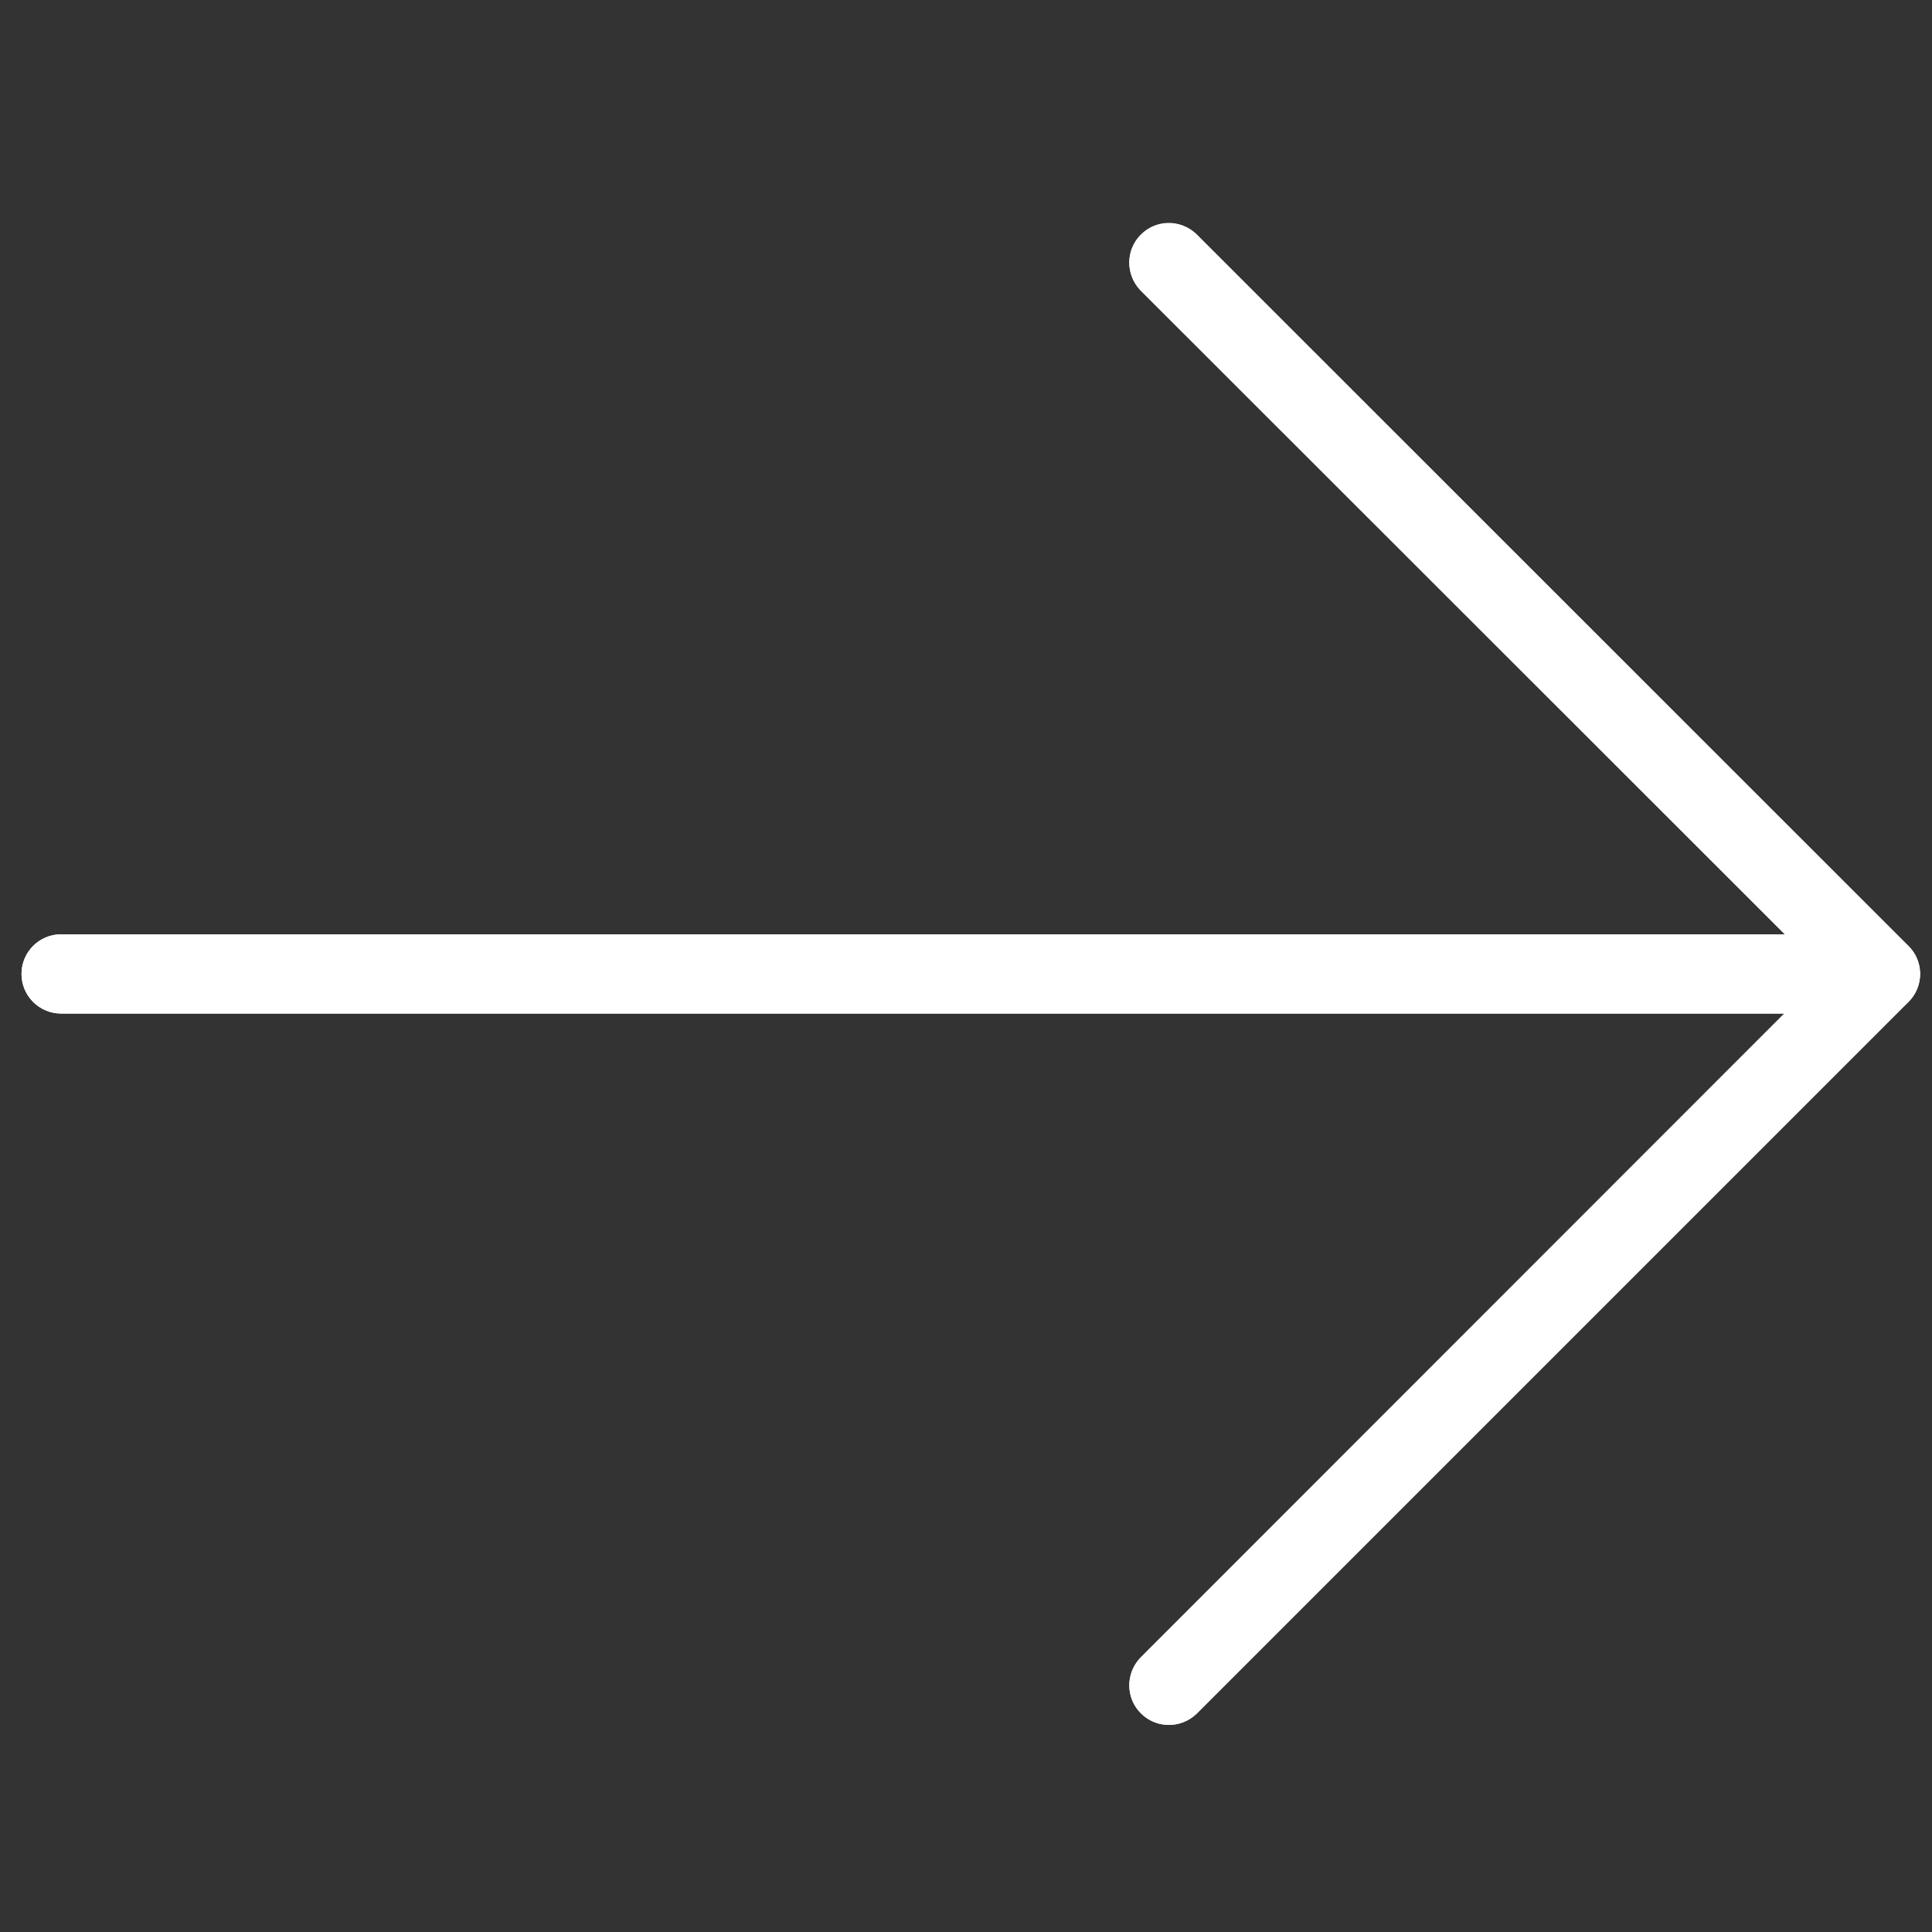
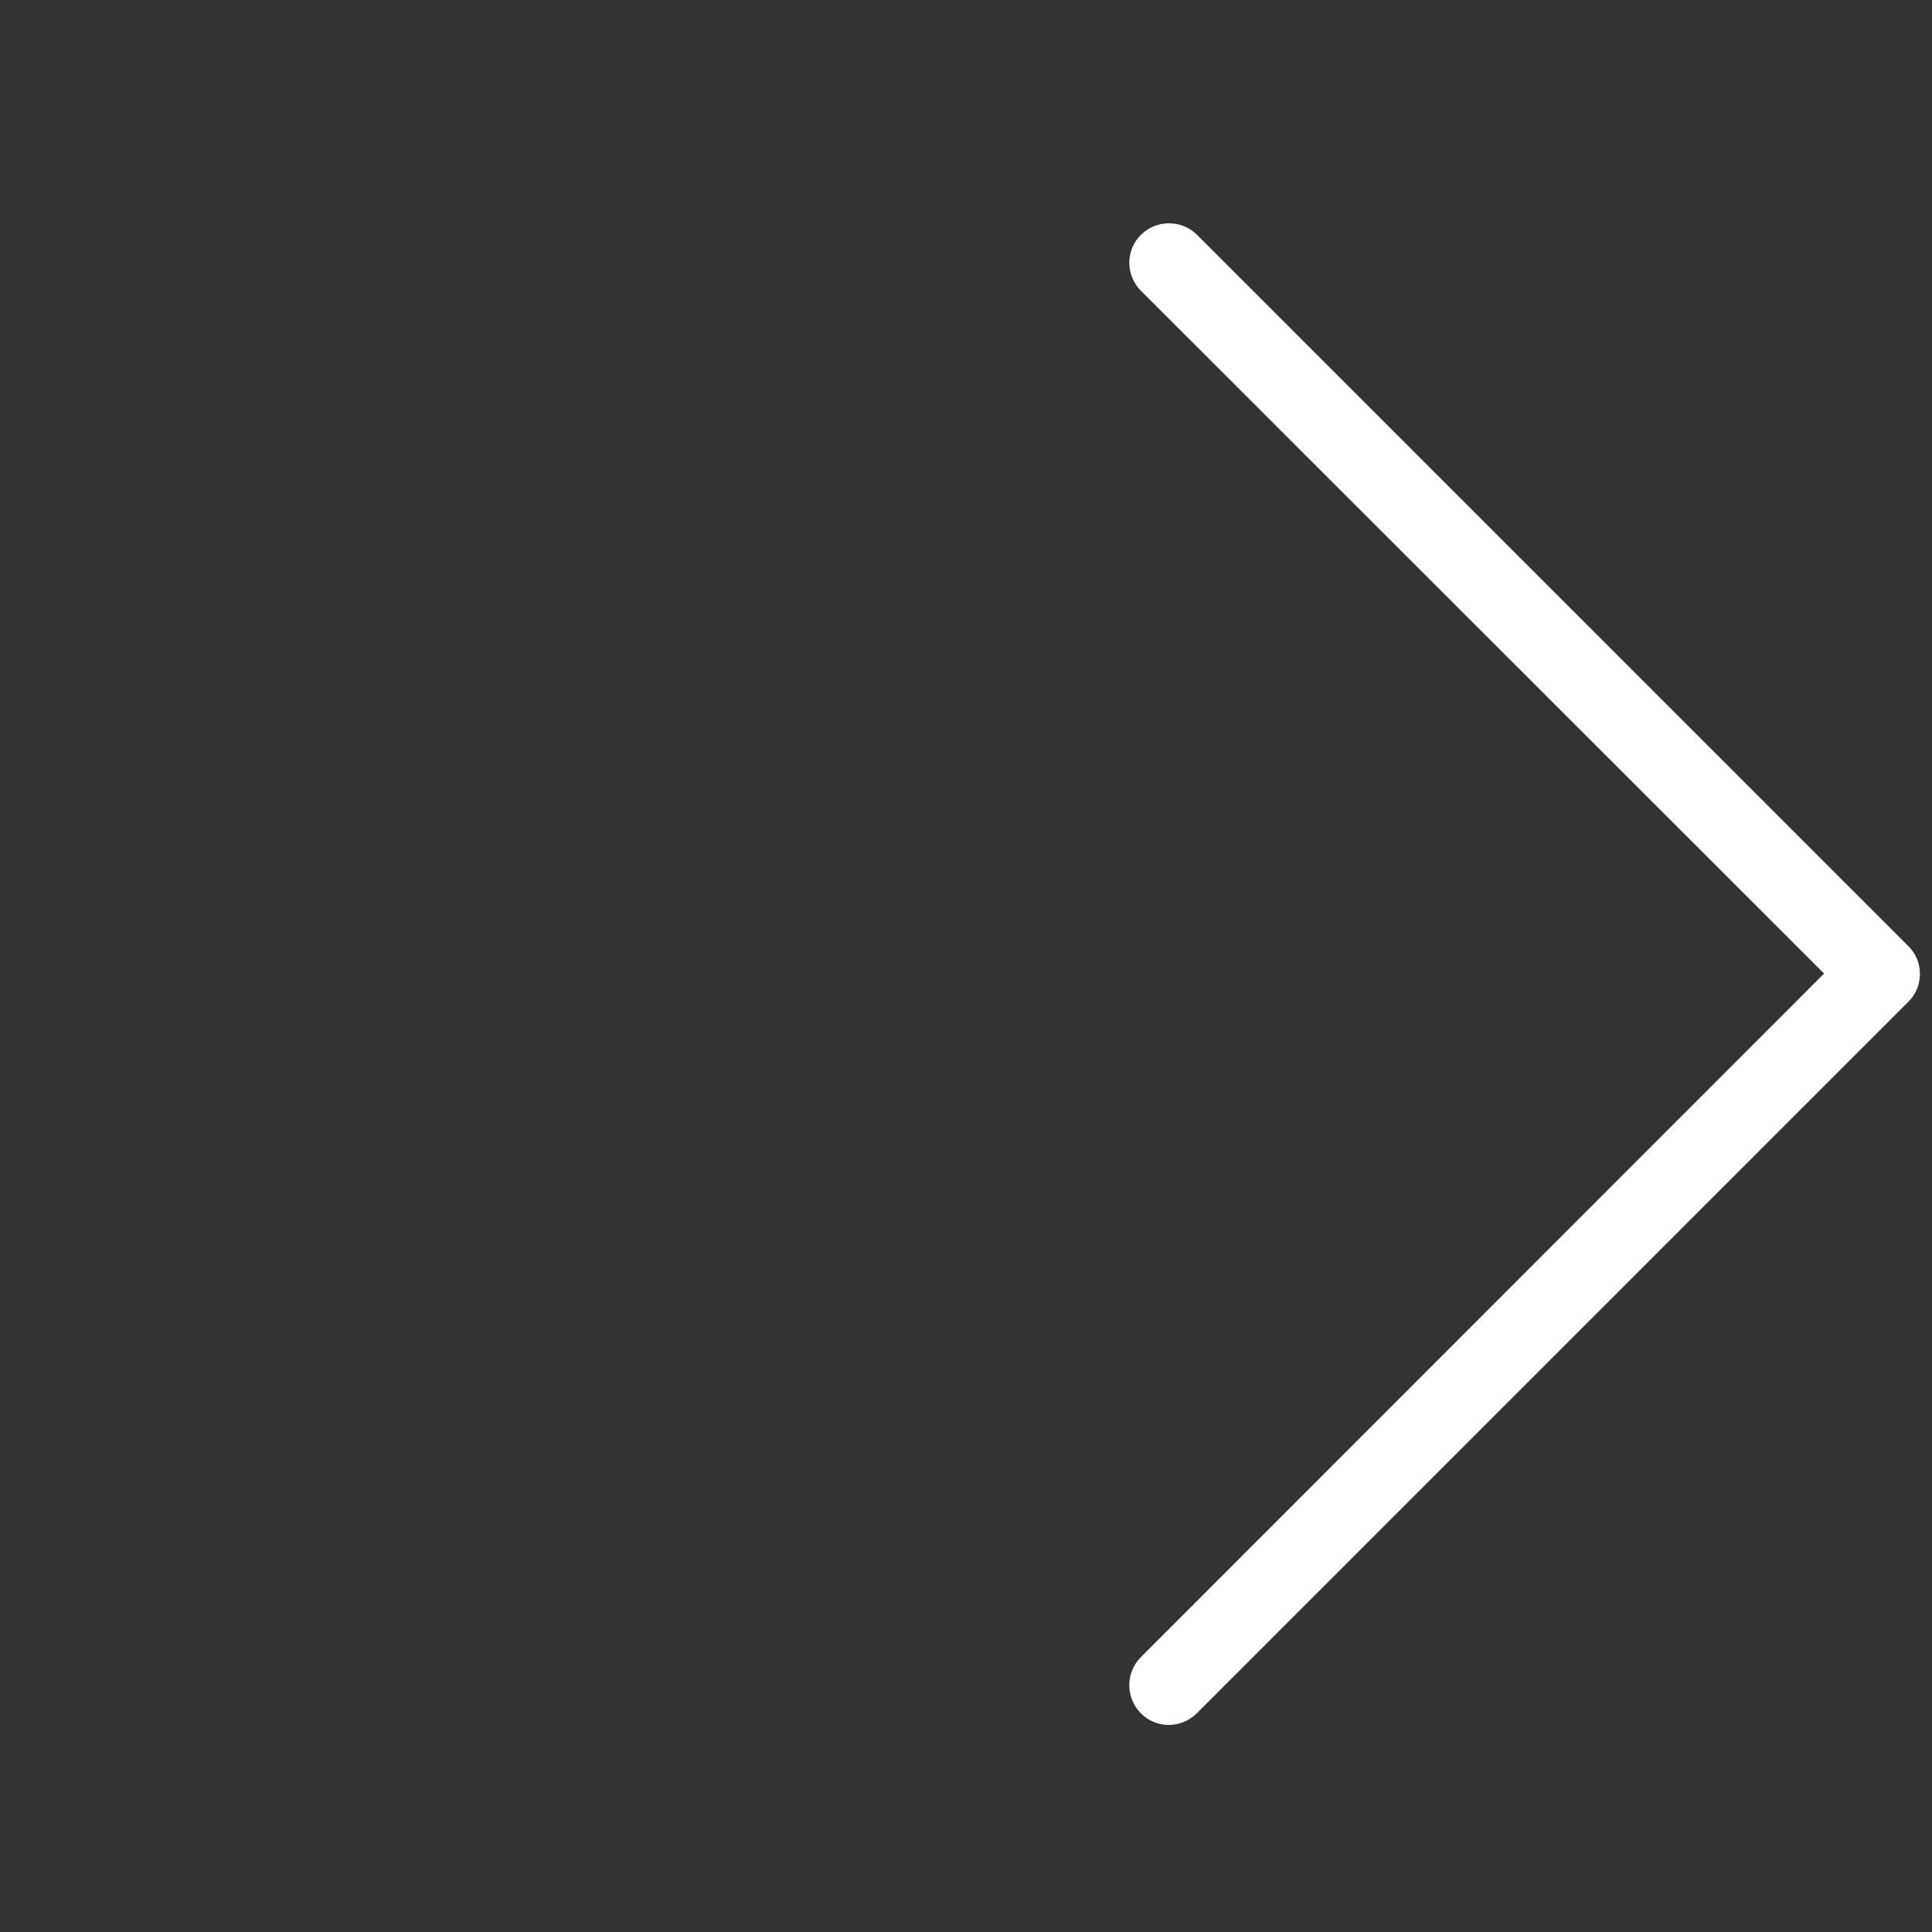
<svg xmlns="http://www.w3.org/2000/svg" id="Capa_1" x="0px" y="0px" viewBox="0 0 512 512" style="enable-background:new 0 0 512 512;" xml:space="preserve">
  <rect x="0" y="0" width="512" height="512" fill="#333333" stroke="none" />
  <style type="text/css"> .st0{fill:#FFFFFF;} </style>
  <g>
-     <path class="st0" d="M302.2,76.9L473,247.6H16.2c-5.8,0-10.5,4.7-10.5,10.5c0,5.8,4.7,10.5,10.5,10.5H473L302.2,439.4 c-4,4.2-3.9,10.8,0.3,14.8c4.1,3.9,10.5,3.9,14.6,0l188.7-188.7c4.1-4.1,4.1-10.7,0-14.8c0,0,0,0,0,0L317,62 c-4.2-4-10.8-3.9-14.8,0.3C298.3,66.3,298.3,72.8,302.2,76.9L302.2,76.9z" />
    <path class="st0" d="M508.8,258.1c0,2.8-1.1,5.5-3.1,7.4L317,454.2c-4.2,4-10.8,3.9-14.8-0.3c-3.9-4.1-3.9-10.5,0-14.6l181.2-181.3 L302.2,76.9c-4-4.2-3.9-10.8,0.3-14.8c4.1-3.9,10.5-3.9,14.6,0l188.7,188.7C507.7,252.7,508.8,255.3,508.8,258.1z" />
-     <path class="st0" d="M508.8,258.1c0,5.8-4.7,10.5-10.5,10.5H16.2c-5.8,0-10.5-4.7-10.5-10.5c0-5.8,4.7-10.5,10.5-10.5h482.1 C504.1,247.6,508.8,252.3,508.8,258.1z" />
  </g>
</svg>